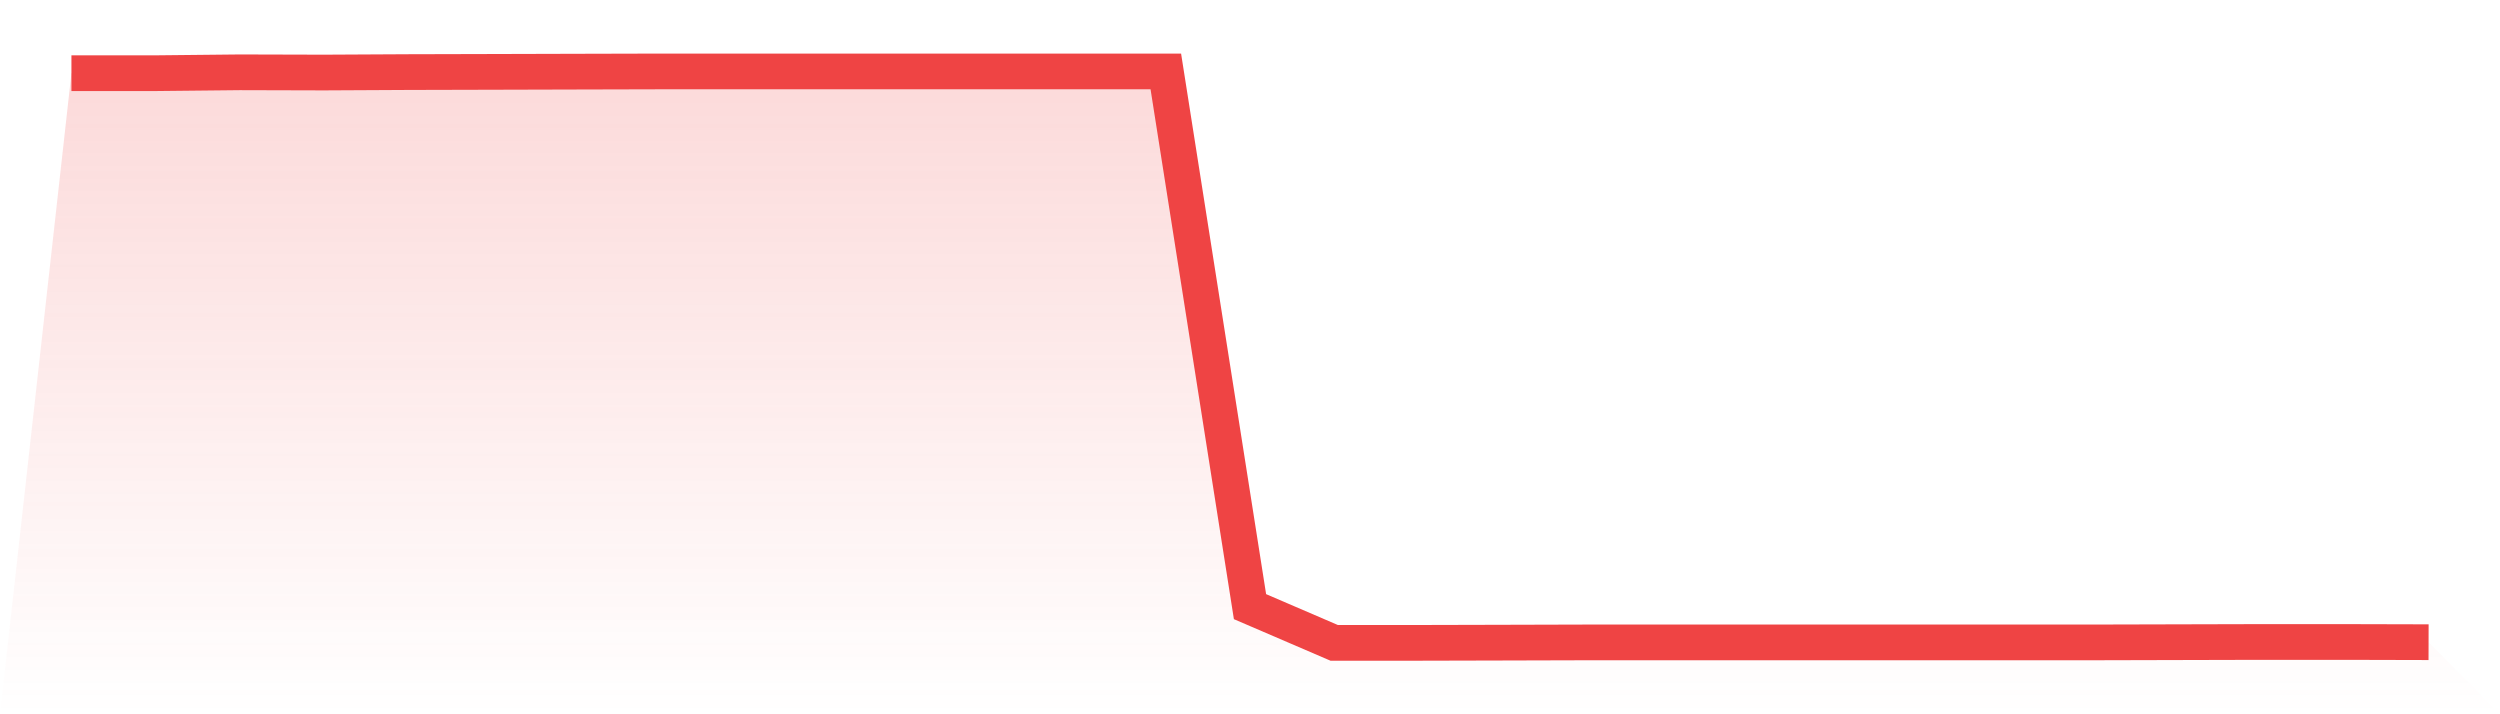
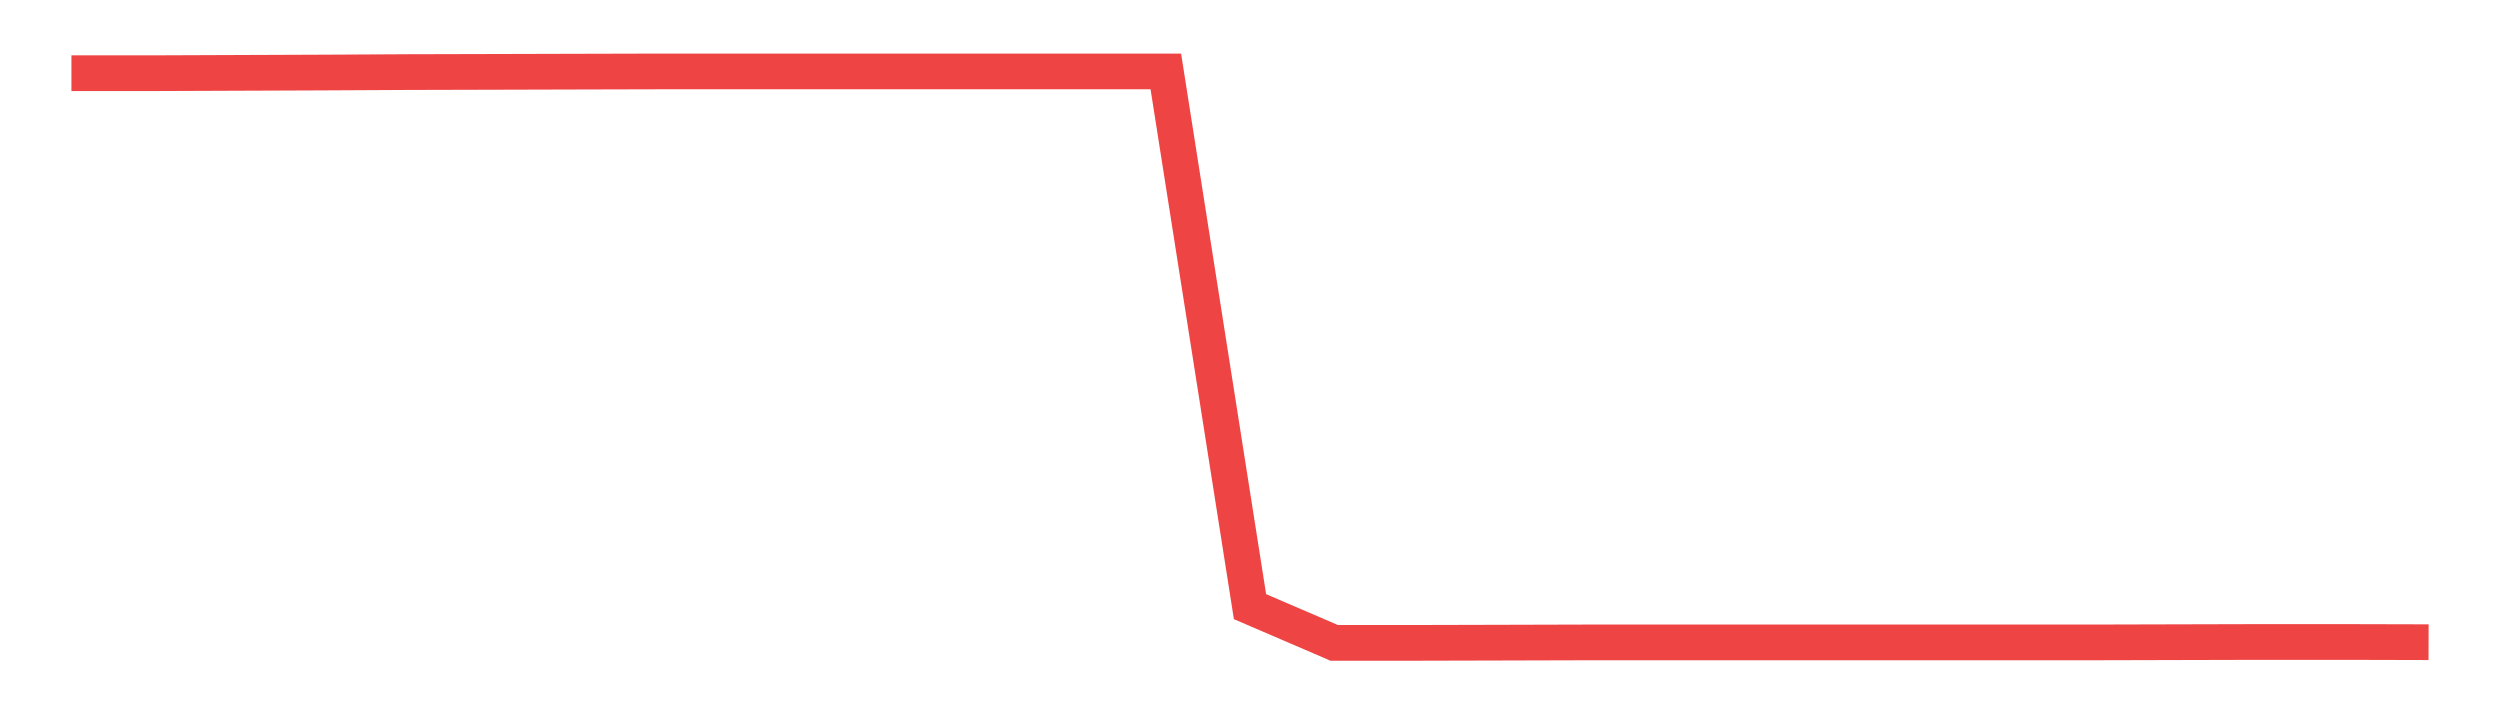
<svg xmlns="http://www.w3.org/2000/svg" viewBox="0 0 140 40">
  <defs>
    <linearGradient id="gradient" x1="0" x2="0" y1="0" y2="1">
      <stop offset="0%" stop-color="#ef4444" stop-opacity="0.2" />
      <stop offset="100%" stop-color="#ef4444" stop-opacity="0" />
    </linearGradient>
  </defs>
-   <path d="M4,4.099 L4,4.099 L8.714,4.099 L13.429,4.049 L18.143,4.062 L22.857,4.037 L27.571,4.025 L32.286,4.012 L37,4 L41.714,4 L46.429,4 L51.143,4 L55.857,4 L60.571,4 L65.286,4 L70,33.972 L74.714,36 L79.429,36 L84.143,35.988 L88.857,35.975 L93.571,35.975 L98.286,35.975 L103,35.975 L107.714,35.975 L112.429,35.975 L117.143,35.975 L121.857,35.963 L126.571,35.951 L131.286,35.951 L136,35.963 L140,40 L0,40 z" fill="url(#gradient)" />
-   <path d="M4,4.099 L4,4.099 L8.714,4.099 L13.429,4.049 L18.143,4.062 L22.857,4.037 L27.571,4.025 L32.286,4.012 L37,4 L41.714,4 L46.429,4 L51.143,4 L55.857,4 L60.571,4 L65.286,4 L70,33.972 L74.714,36 L79.429,36 L84.143,35.988 L88.857,35.975 L93.571,35.975 L98.286,35.975 L103,35.975 L107.714,35.975 L112.429,35.975 L117.143,35.975 L121.857,35.963 L126.571,35.951 L131.286,35.951 L136,35.963" fill="none" stroke="#ef4444" stroke-width="2" />
+   <path d="M4,4.099 L4,4.099 L8.714,4.099 L18.143,4.062 L22.857,4.037 L27.571,4.025 L32.286,4.012 L37,4 L41.714,4 L46.429,4 L51.143,4 L55.857,4 L60.571,4 L65.286,4 L70,33.972 L74.714,36 L79.429,36 L84.143,35.988 L88.857,35.975 L93.571,35.975 L98.286,35.975 L103,35.975 L107.714,35.975 L112.429,35.975 L117.143,35.975 L121.857,35.963 L126.571,35.951 L131.286,35.951 L136,35.963" fill="none" stroke="#ef4444" stroke-width="2" />
</svg>